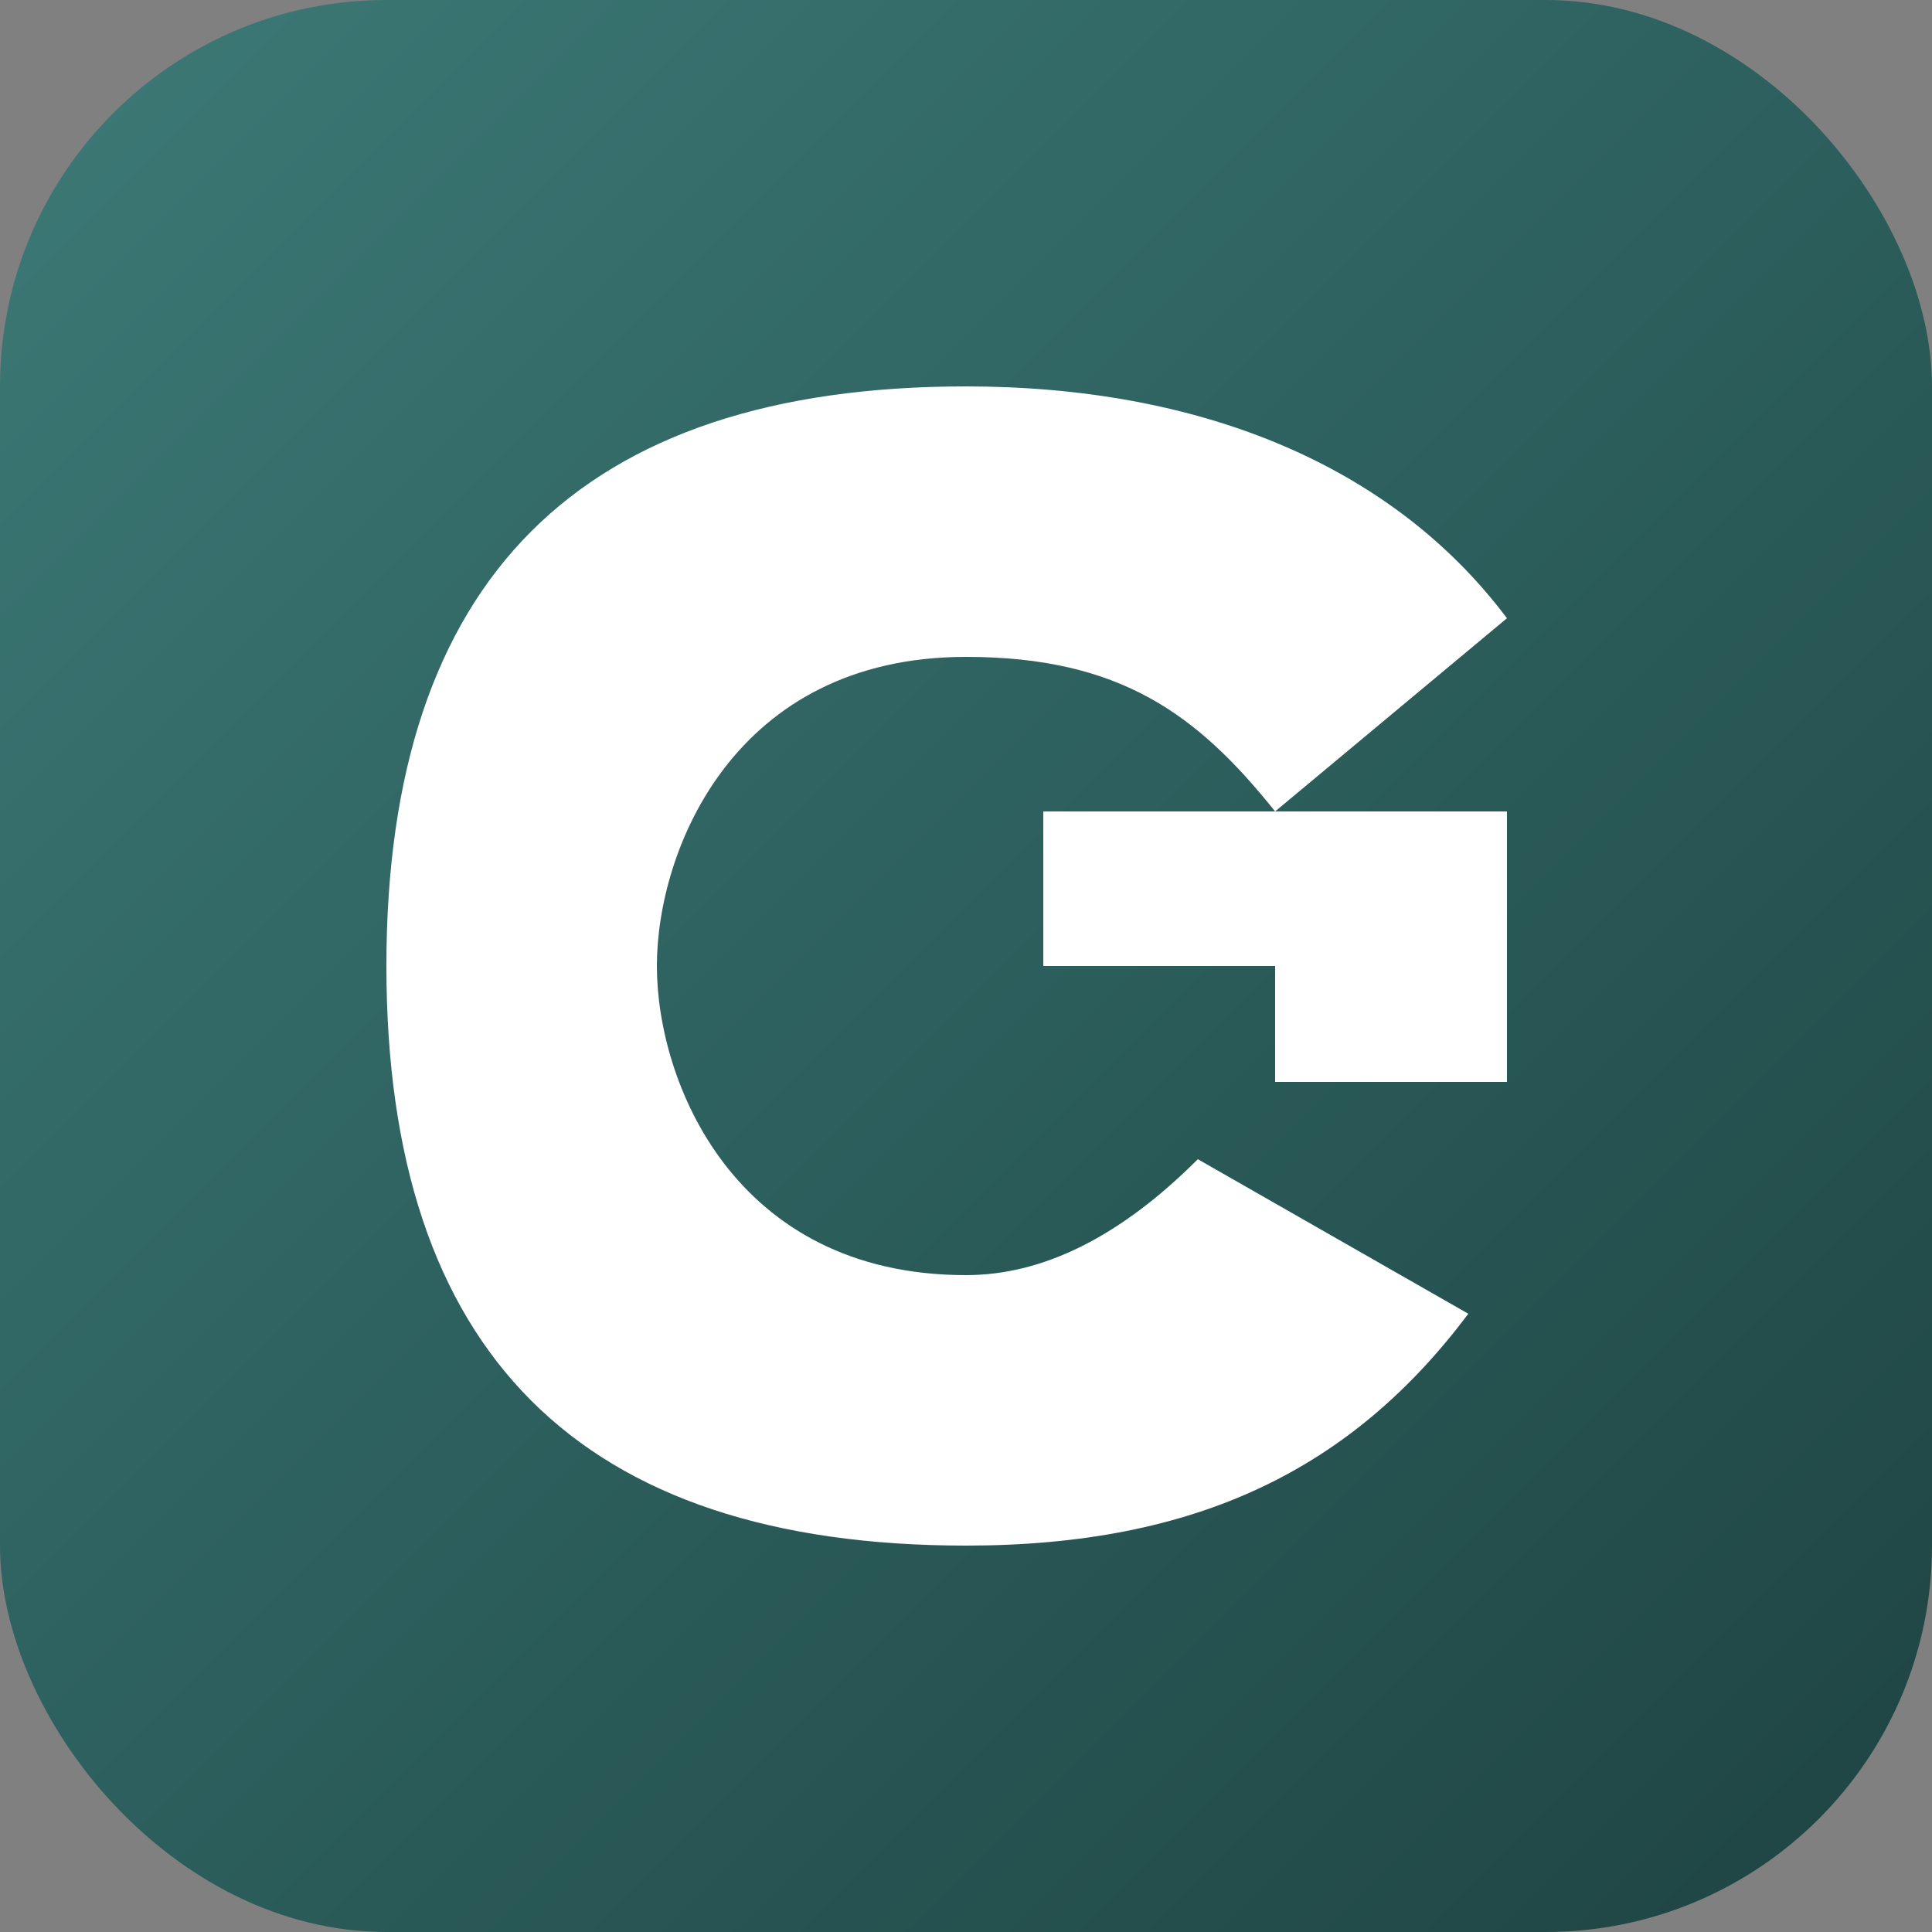
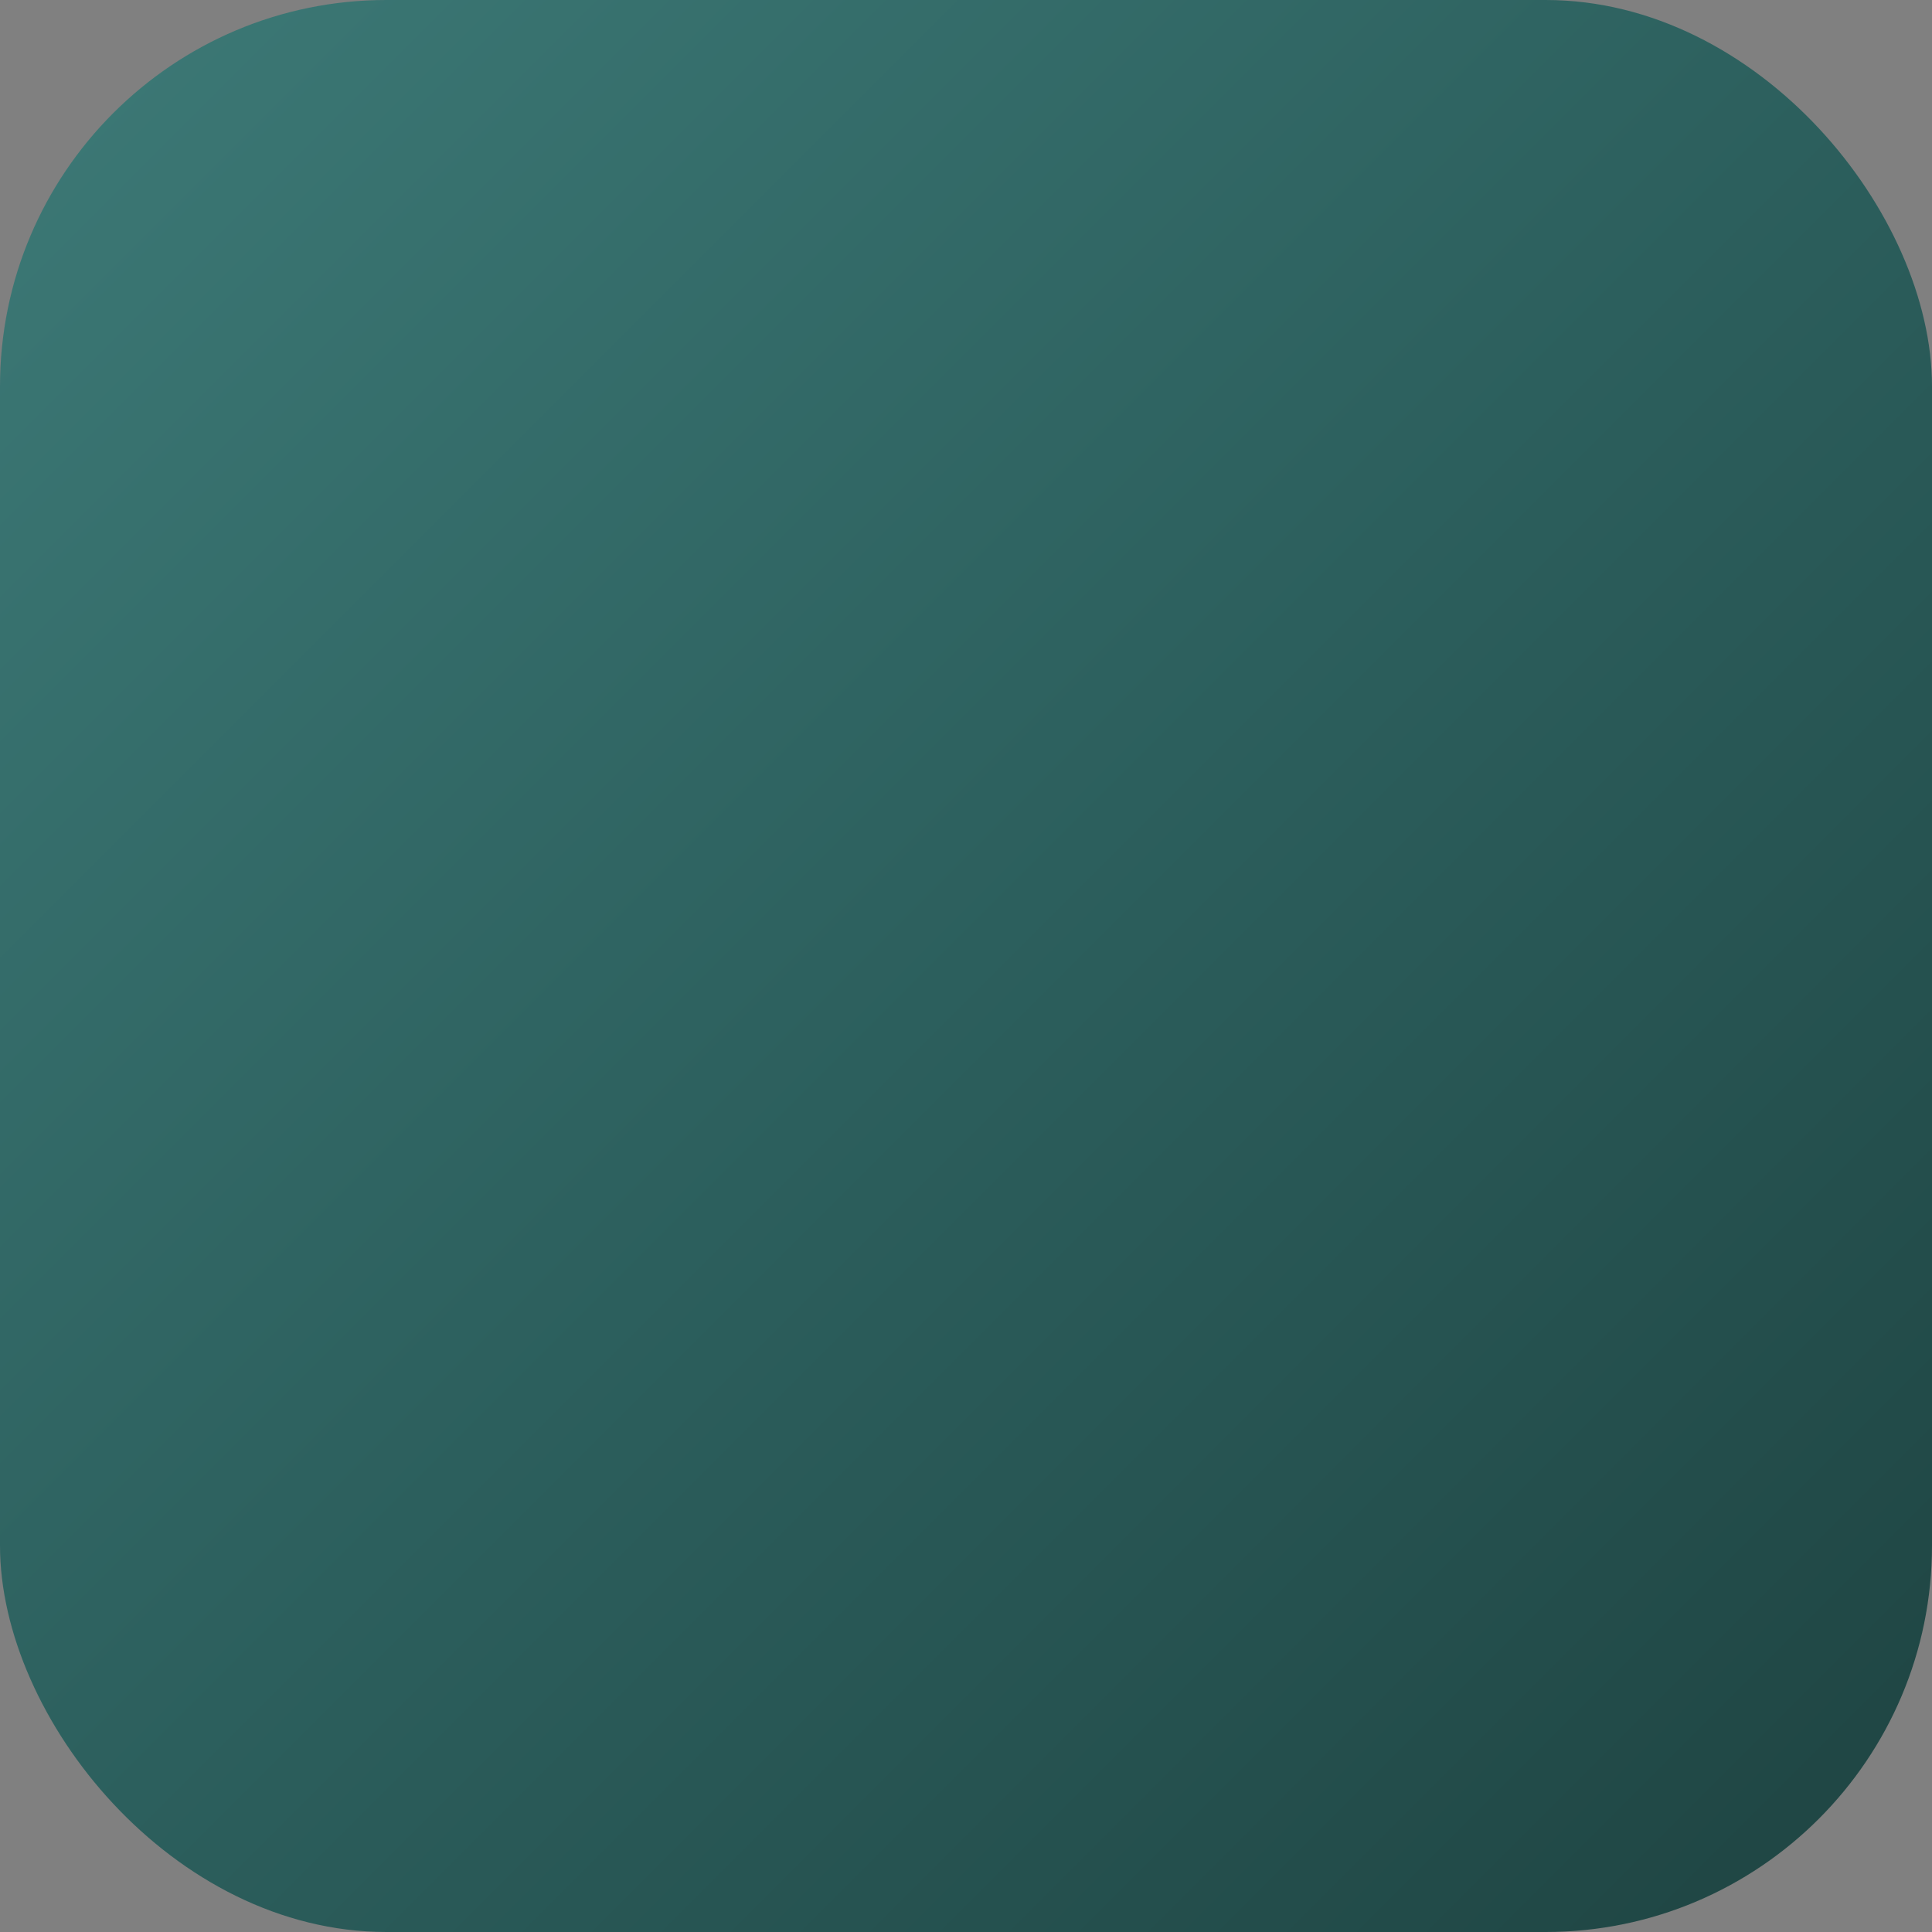
<svg xmlns="http://www.w3.org/2000/svg" width="32" height="32" viewBox="0 0 100 100" fill="none">
  <rect x="0" y="0" width="100" height="100" fill="#808080" stroke="none" />
  <defs>
    <linearGradient id="favicon-gradient" x1="0%" y1="0%" x2="100%" y2="100%">
      <stop offset="0%" stop-color="#3d7a77" />
      <stop offset="50%" stop-color="#2c5f5d" />
      <stop offset="100%" stop-color="#1e4341" />
    </linearGradient>
  </defs>
  <rect width="100" height="100" rx="20" fill="url(#favicon-gradient)" />
-   <path d="M50 20 C30 20 20 30 20 50 C20 70 30 80 50 80 C62 80 70 76 76 68 L62 60 C58 64 54 66 50 66 C38 66 34 56 34 50 C34 44 38 34 50 34 C58 34 62 37 66 42 L78 32 C72 24 62 20 50 20 Z M54 42 L78 42 L78 56 L66 56 L66 50 L54 50 Z" fill="white" />
</svg>